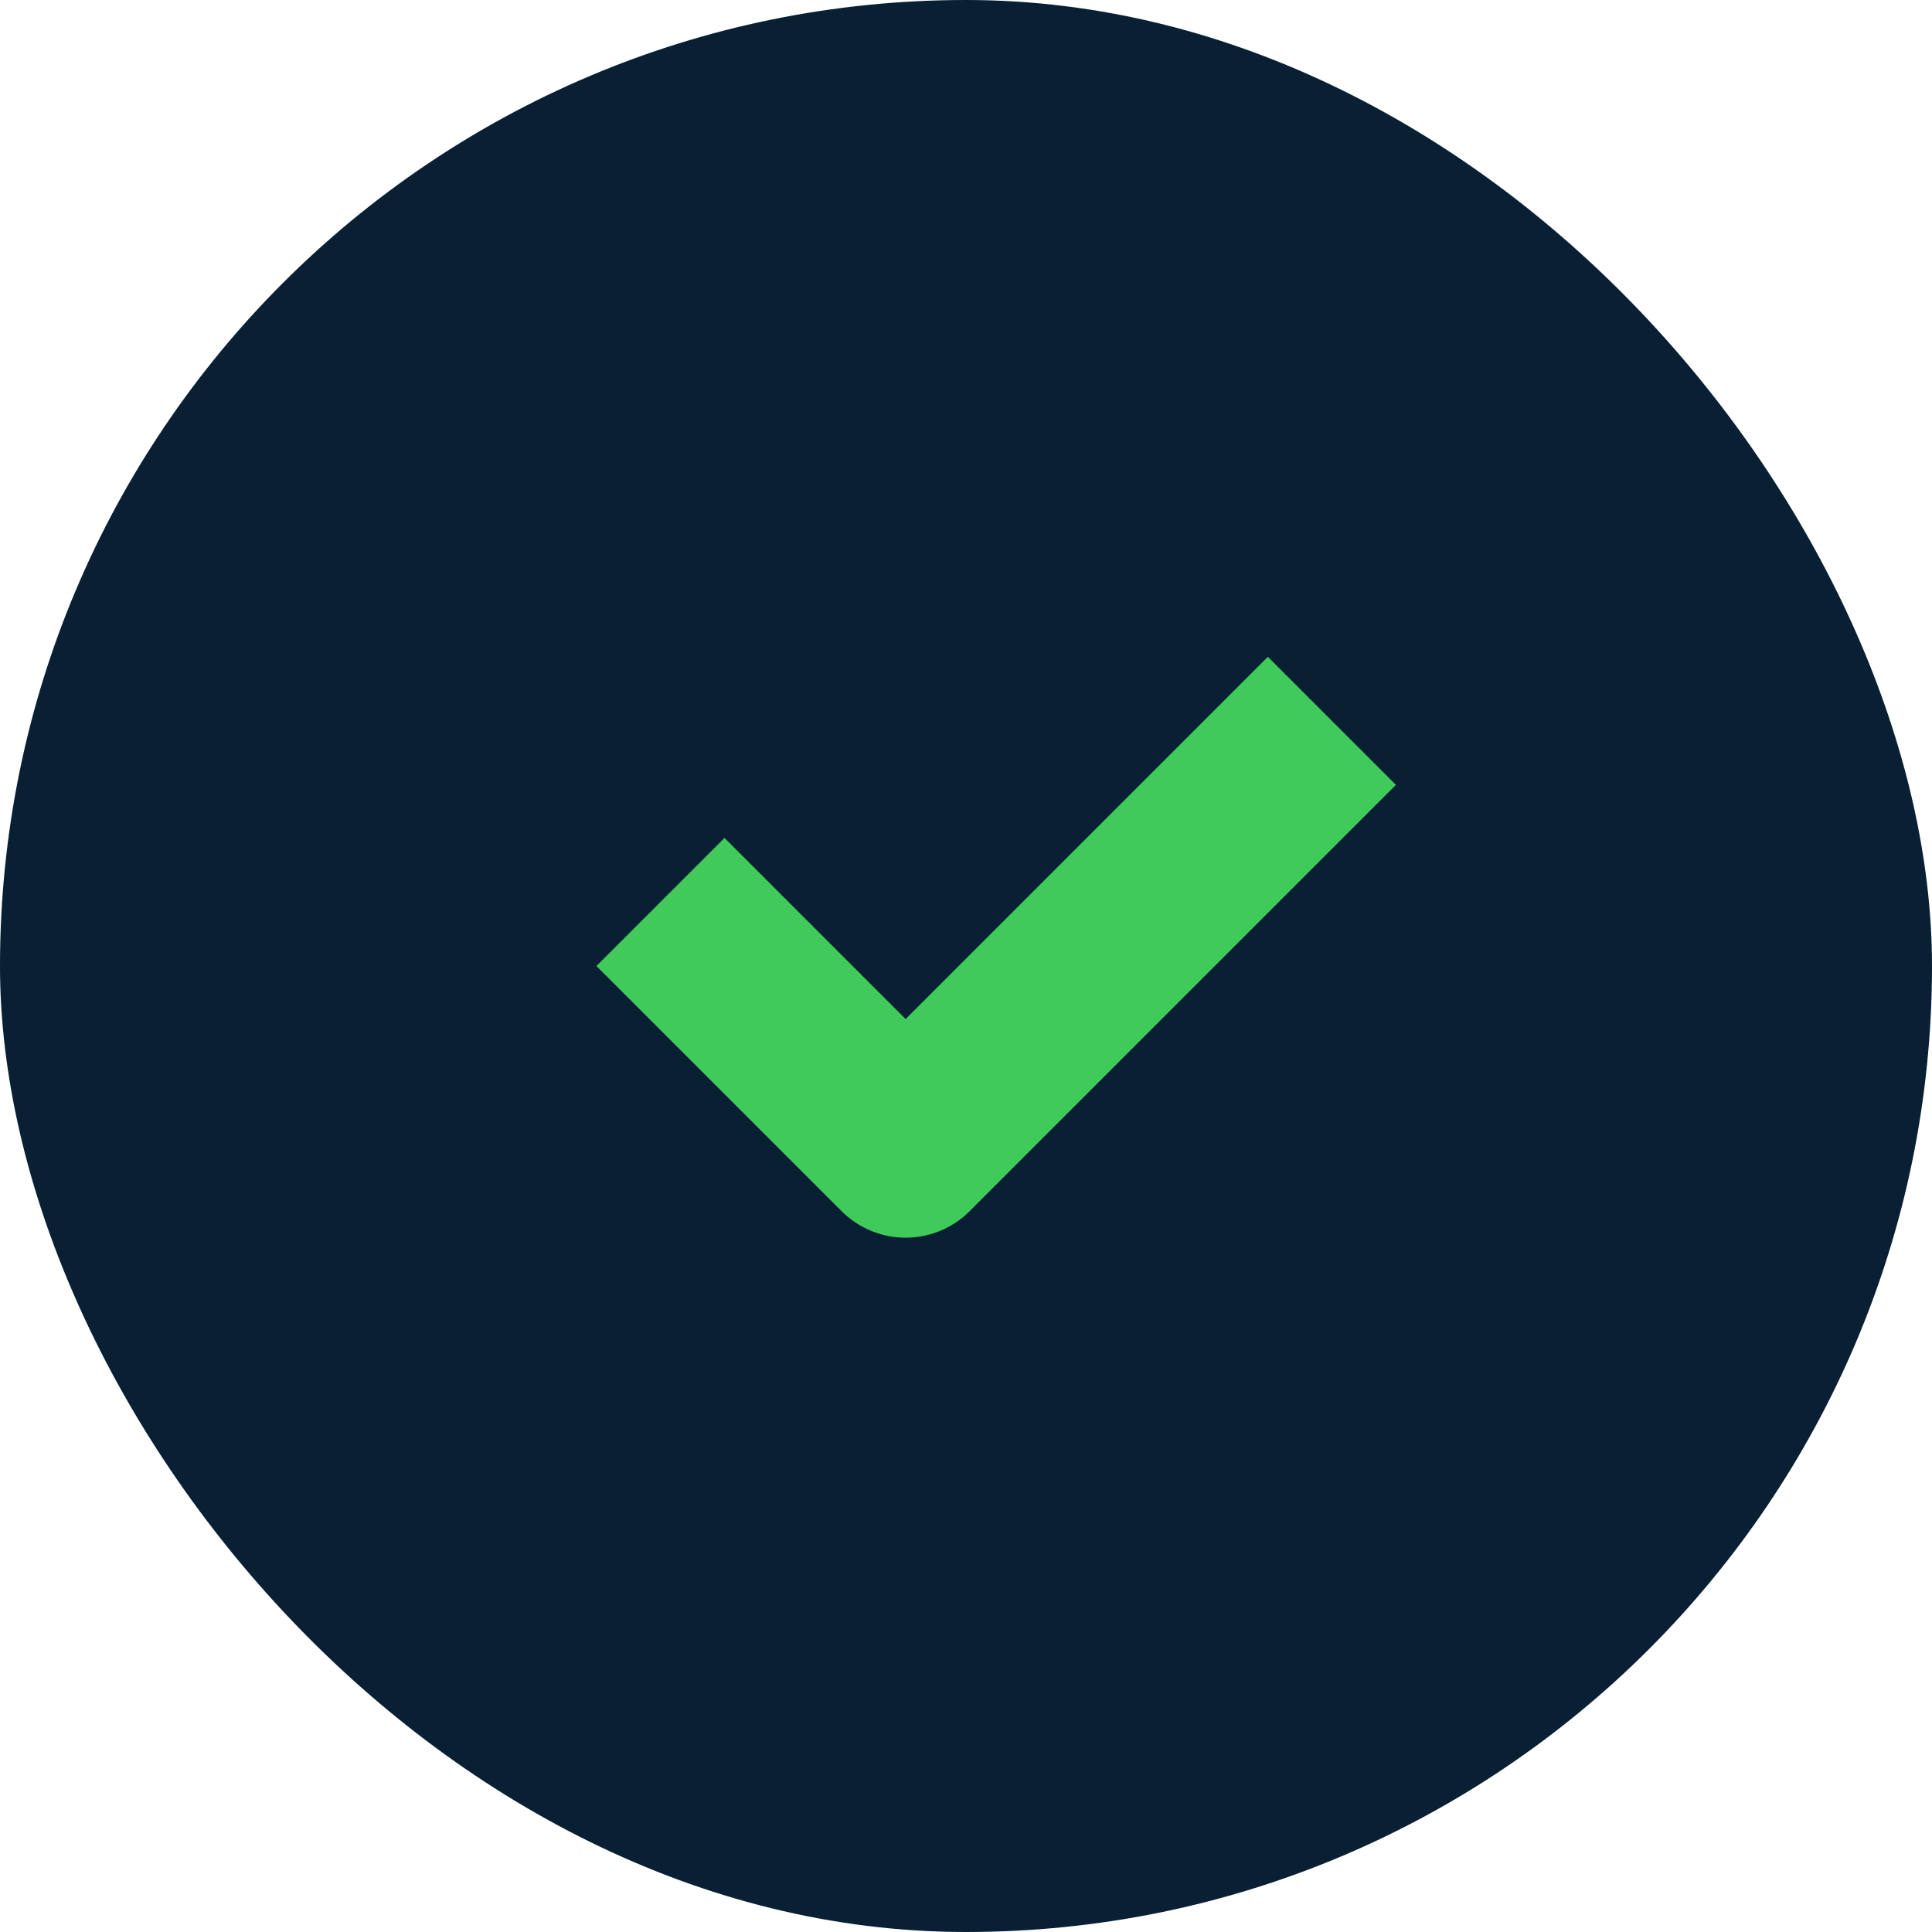
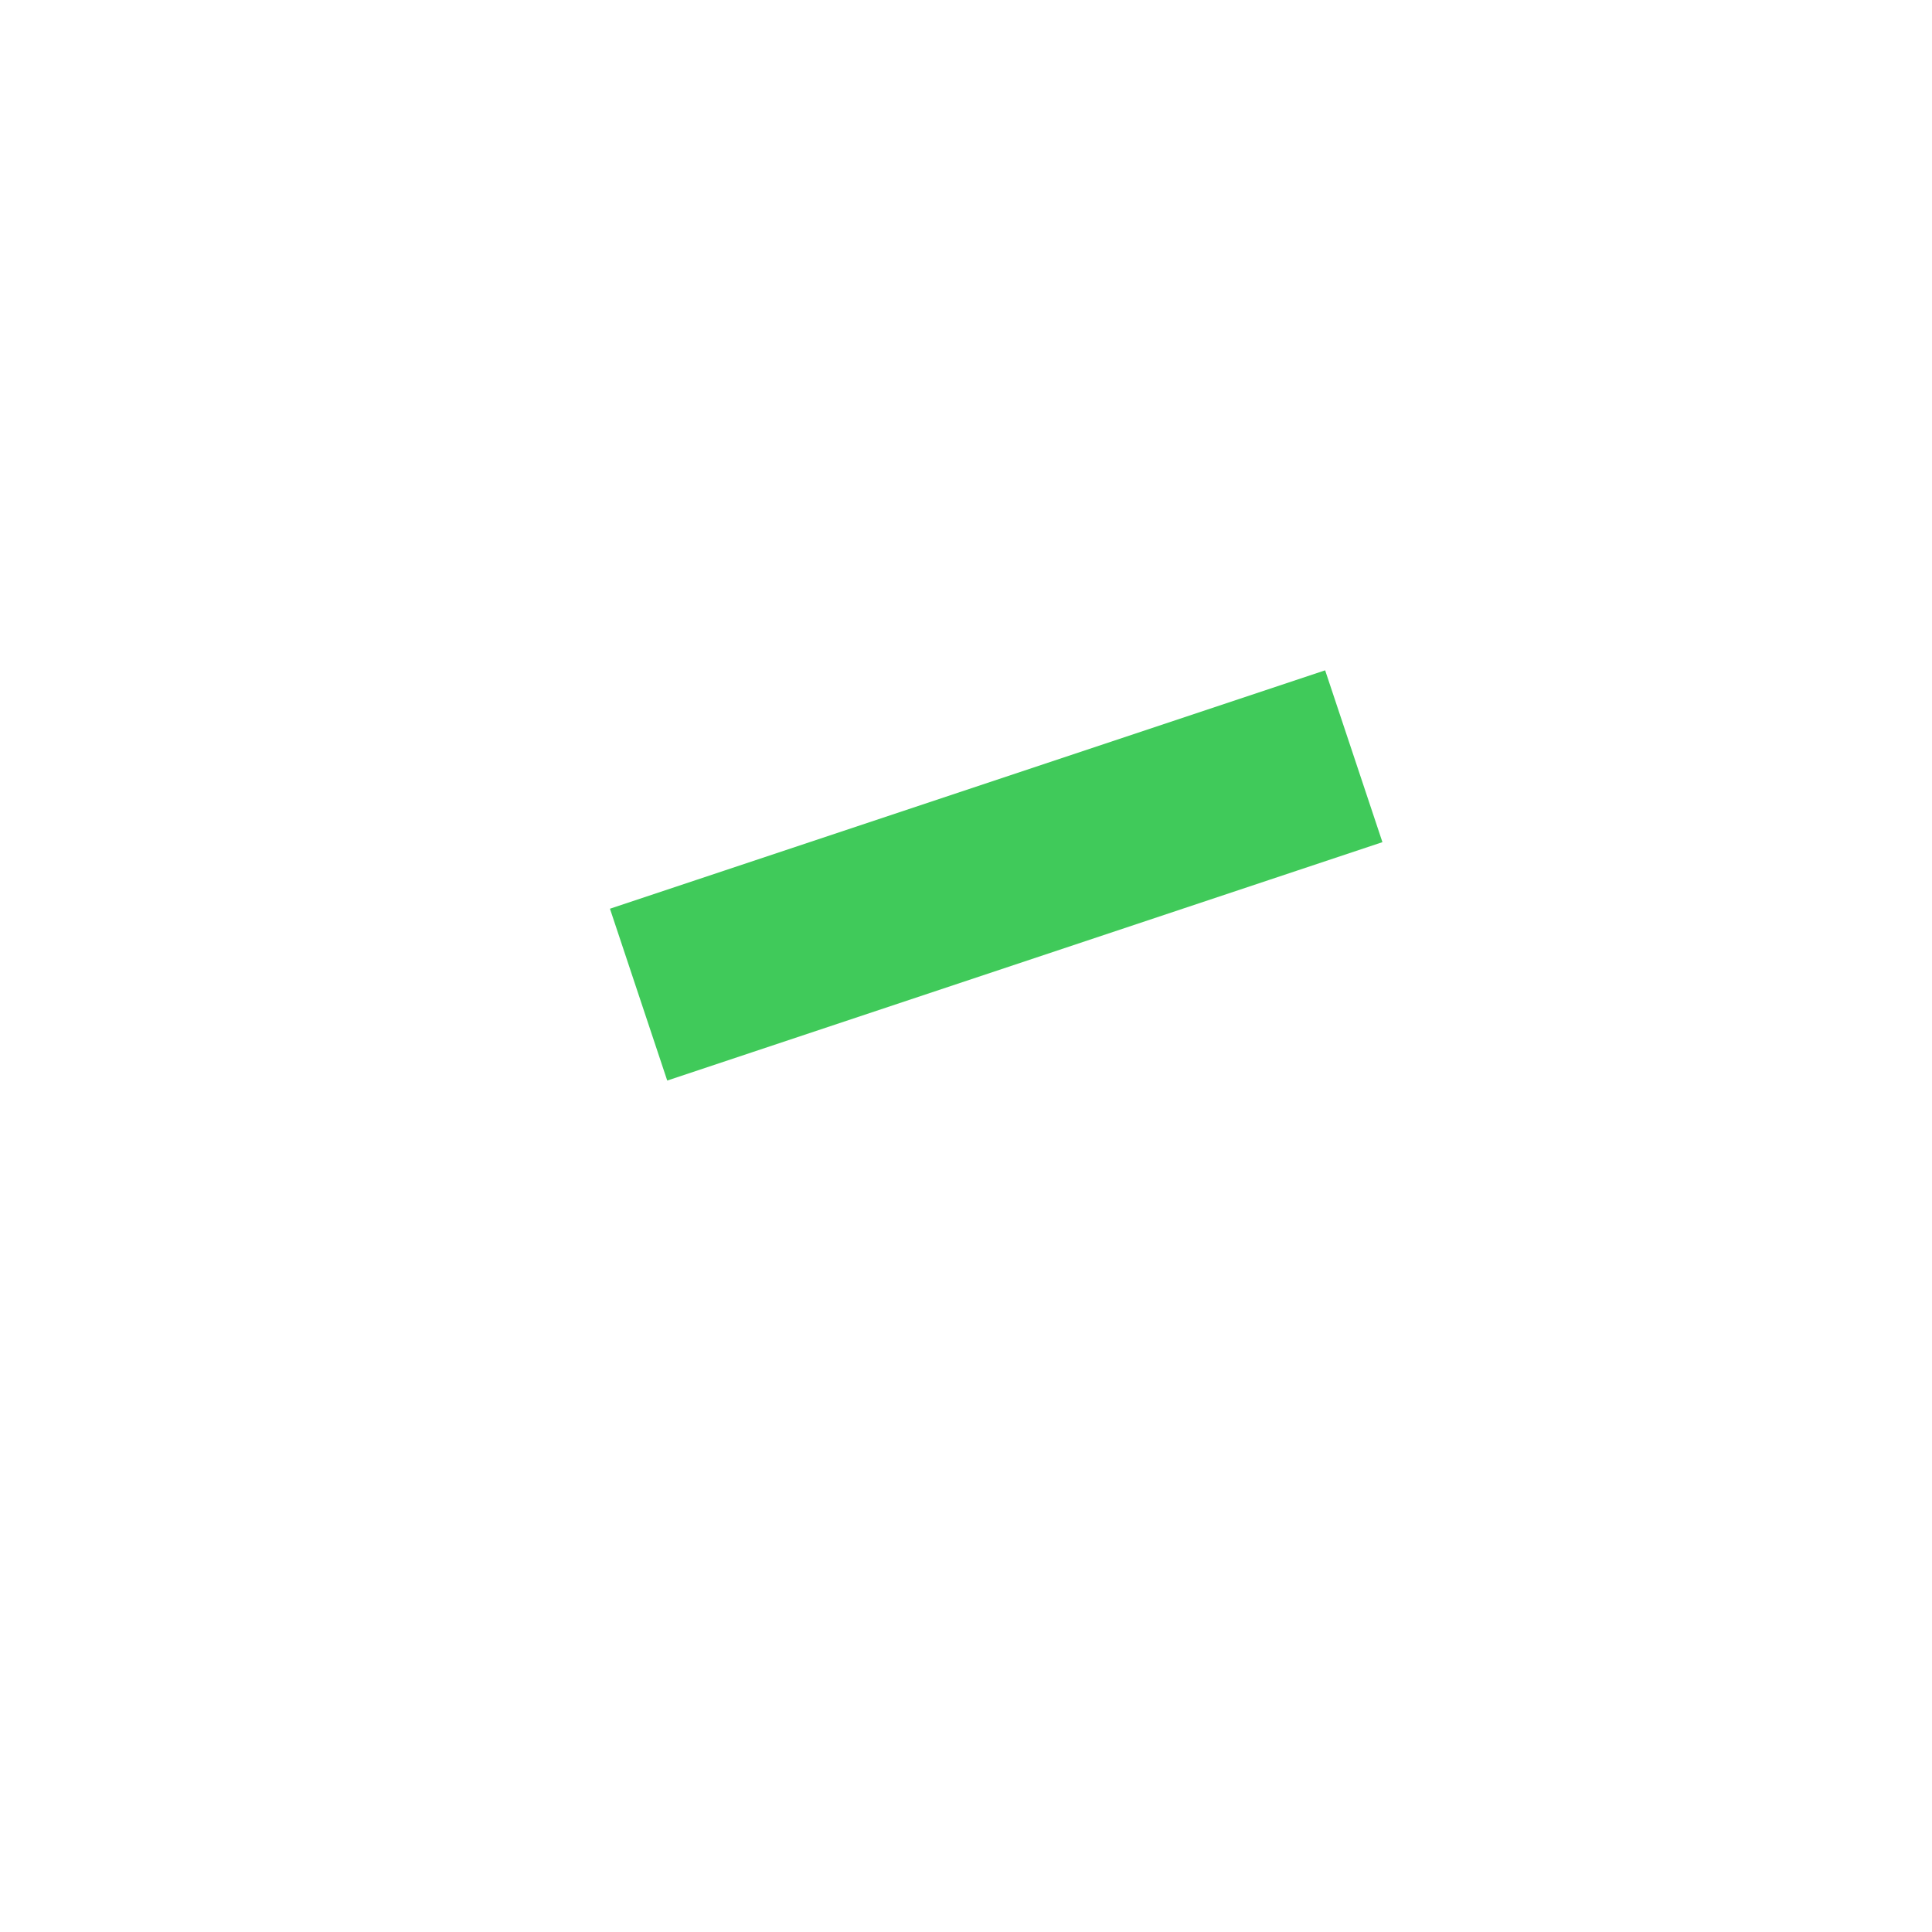
<svg xmlns="http://www.w3.org/2000/svg" width="32" height="32" viewBox="0 0 32 32" fill="none">
-   <rect width="32" height="32" rx="16" fill="#081F34" />
-   <path d="M12 16L15 19L21 13" stroke="#40CA5A" stroke-width="3" stroke-linecap="square" stroke-linejoin="round" />
+   <path d="M12 16L21 13" stroke="#40CA5A" stroke-width="3" stroke-linecap="square" stroke-linejoin="round" />
</svg>